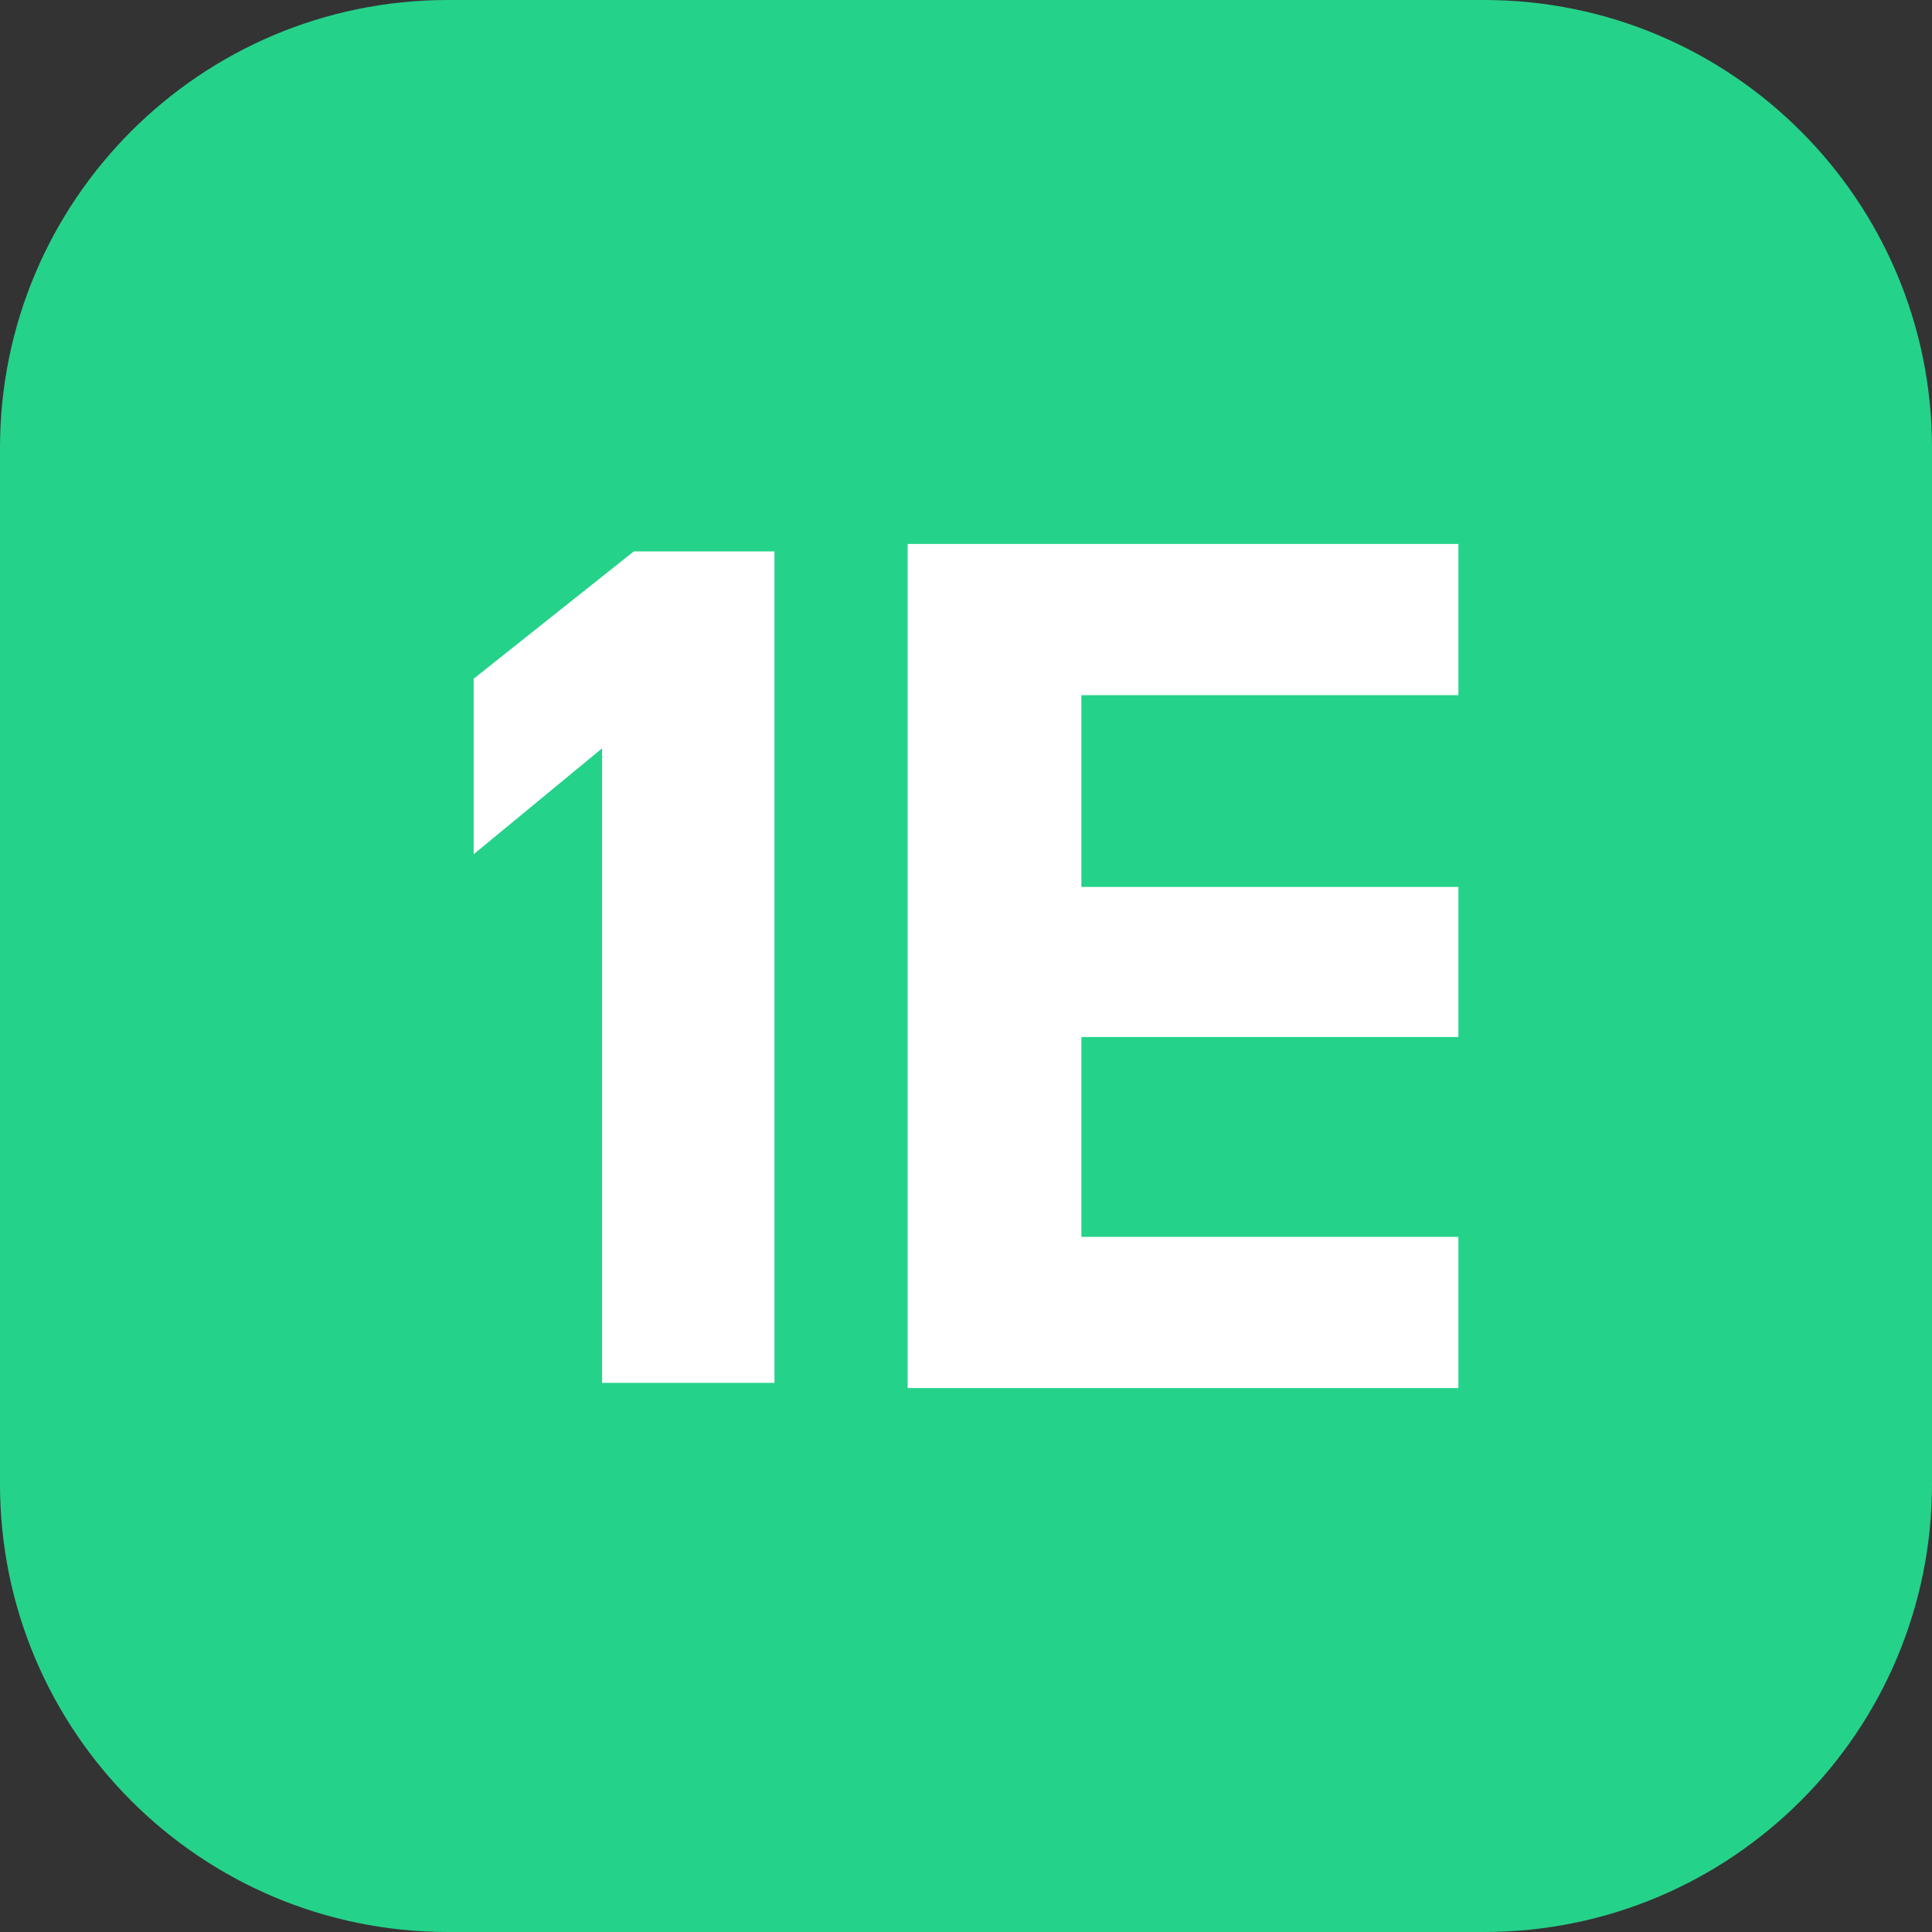
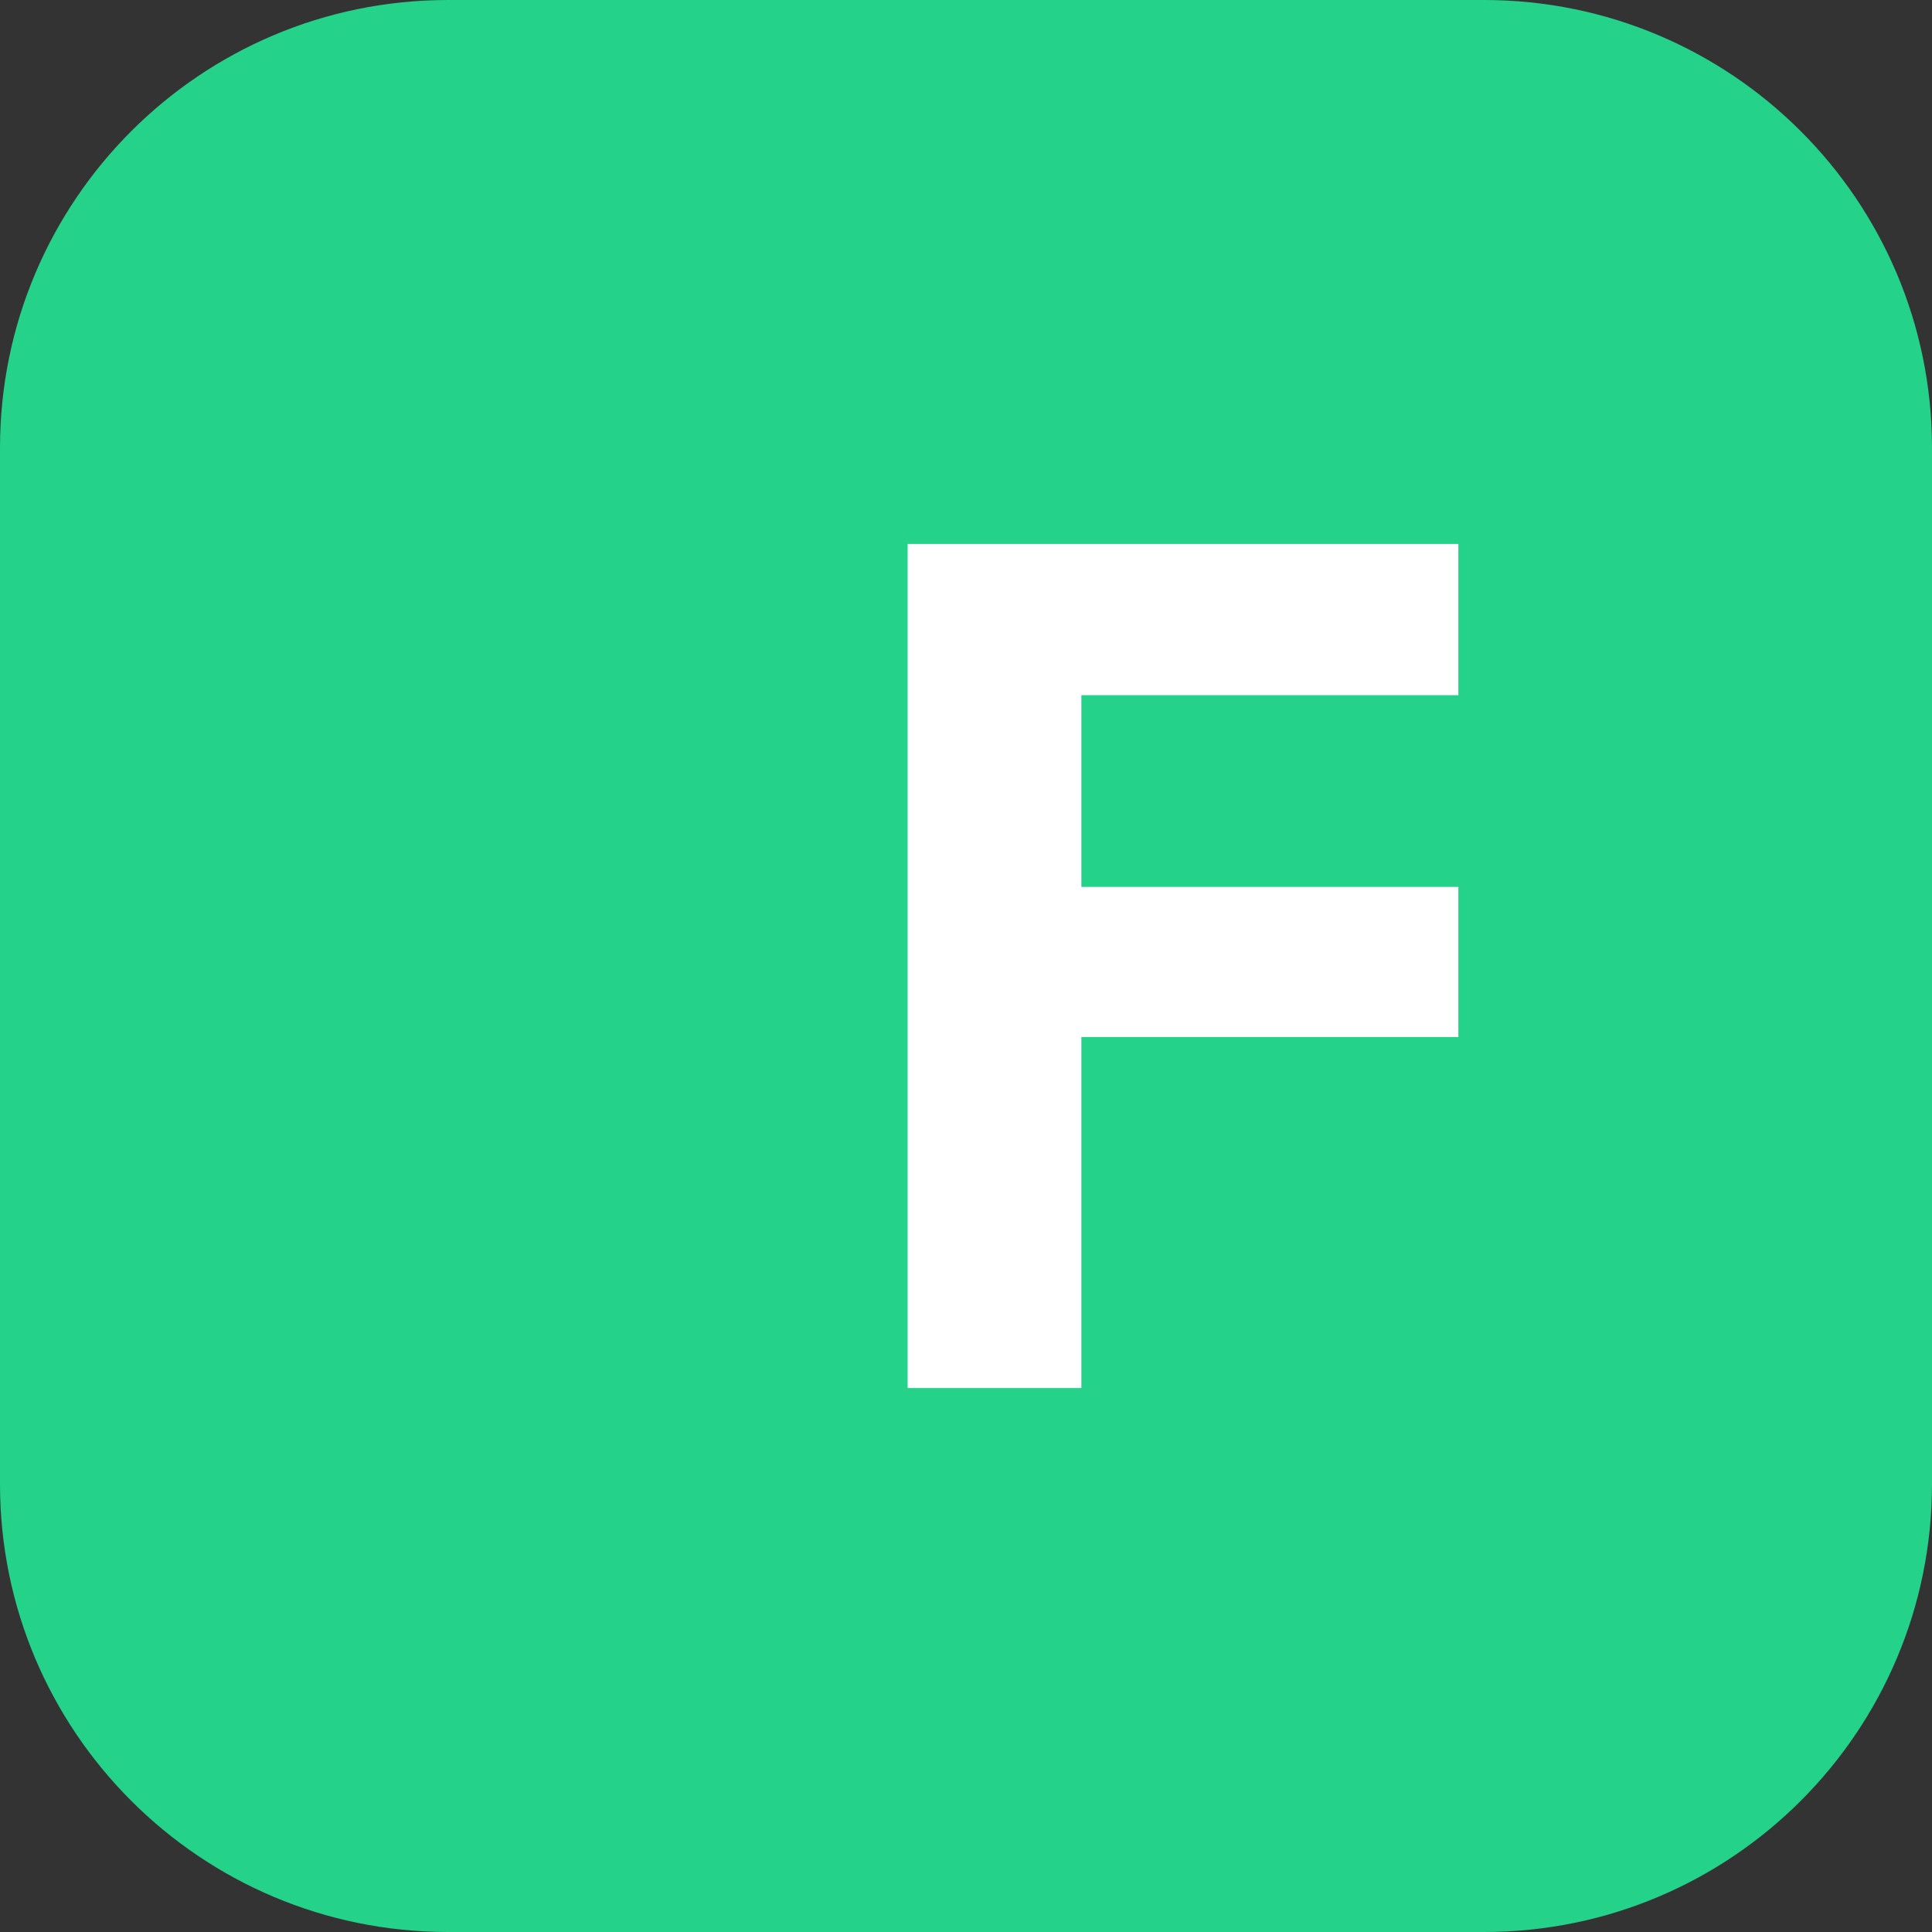
<svg xmlns="http://www.w3.org/2000/svg" width="60" height="60" viewBox="0 0 60 60" fill="none">
  <rect x="0" y="0" width="60" height="60" fill="#333333" stroke="none" />
  <path d="M46.088 0H13.912C6.229 0 0 6.229 0 13.912V46.088C0 53.771 6.229 60 13.912 60H46.088C53.771 60 60 53.771 60 46.088V13.912C60 6.229 53.771 0 46.088 0Z" fill="#25D28A" />
-   <path d="M33.583 38.412V32.205H45.291V27.544H33.583V21.589H45.291V16.893H28.188V43.107H45.291V38.412H33.583Z" fill="white" />
-   <path fill-rule="evenodd" clip-rule="evenodd" d="M24.052 42.946H18.698V28.16V25.648V23.24L14.71 26.529V21.078L19.685 17.124H24.052V42.946Z" fill="white" />
+   <path d="M33.583 38.412V32.205H45.291V27.544H33.583V21.589H45.291V16.893H28.188V43.107H45.291H33.583Z" fill="white" />
</svg>